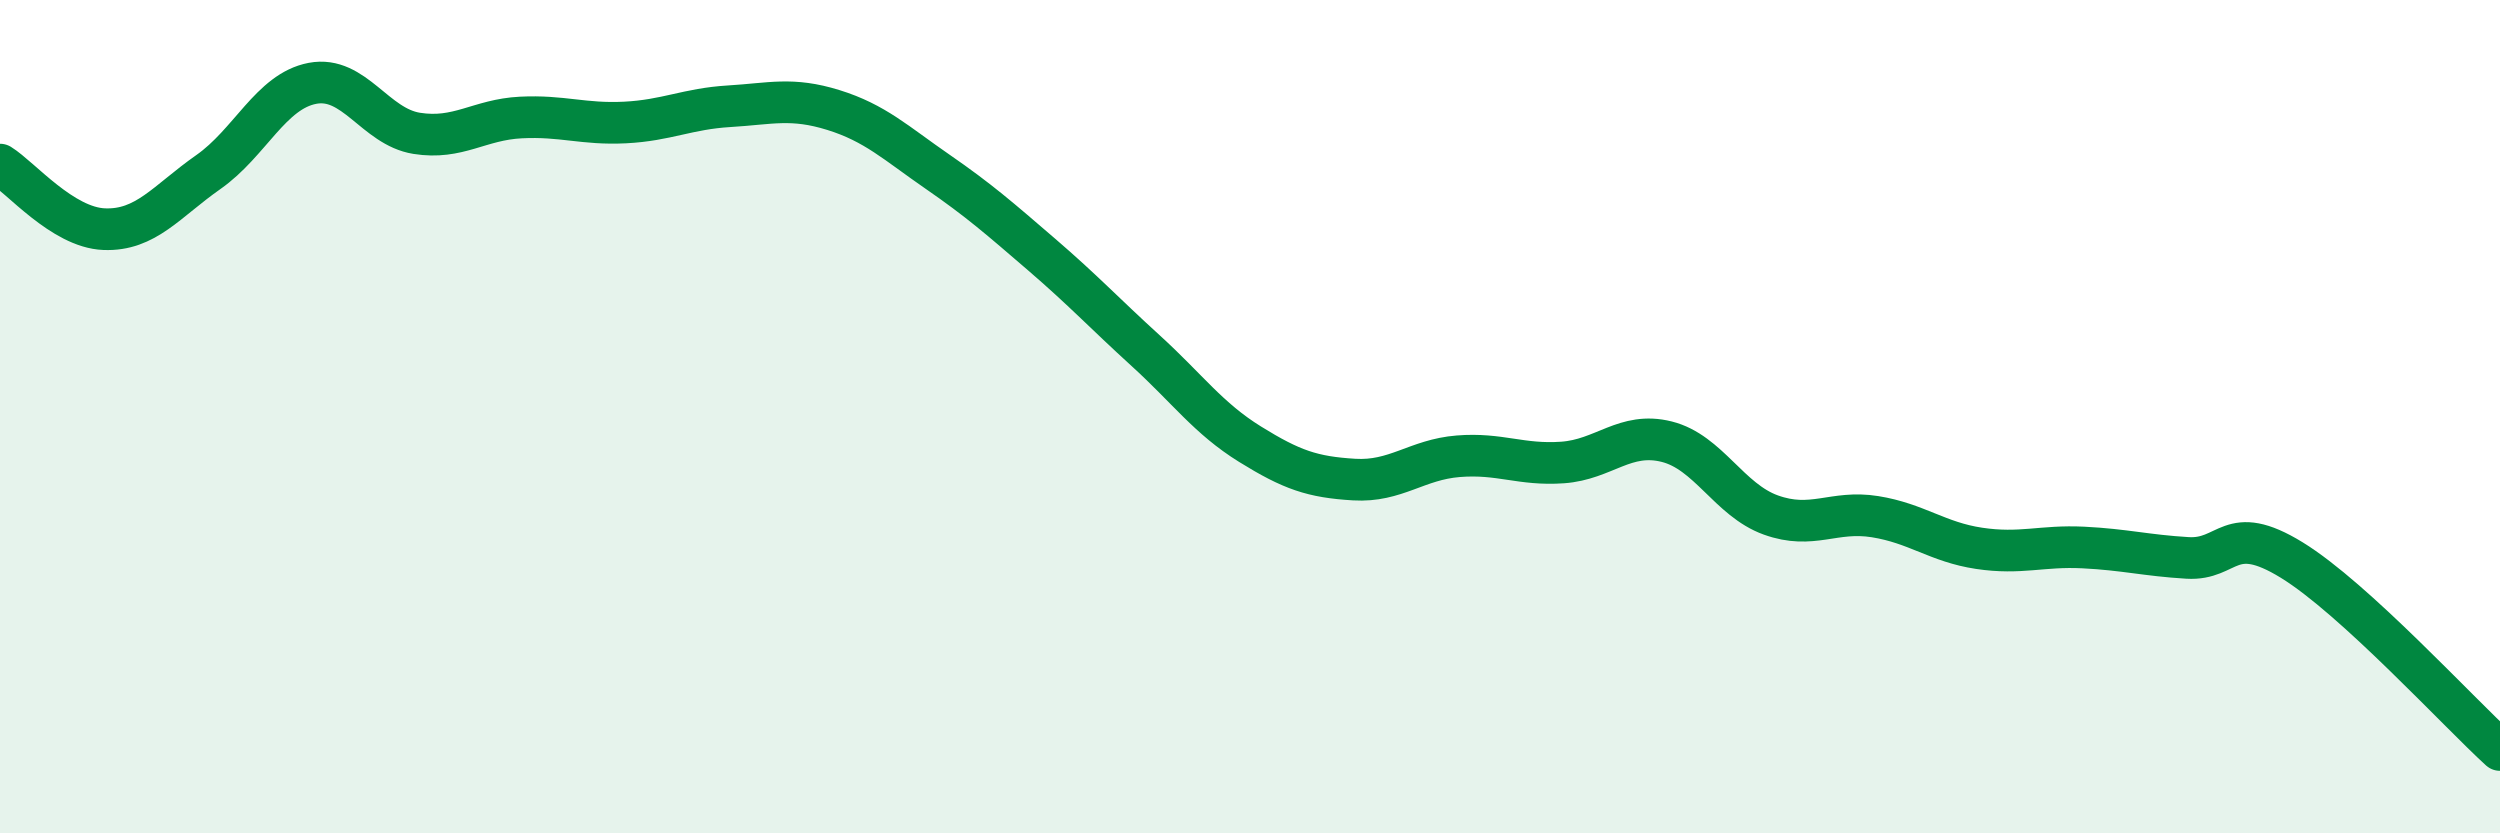
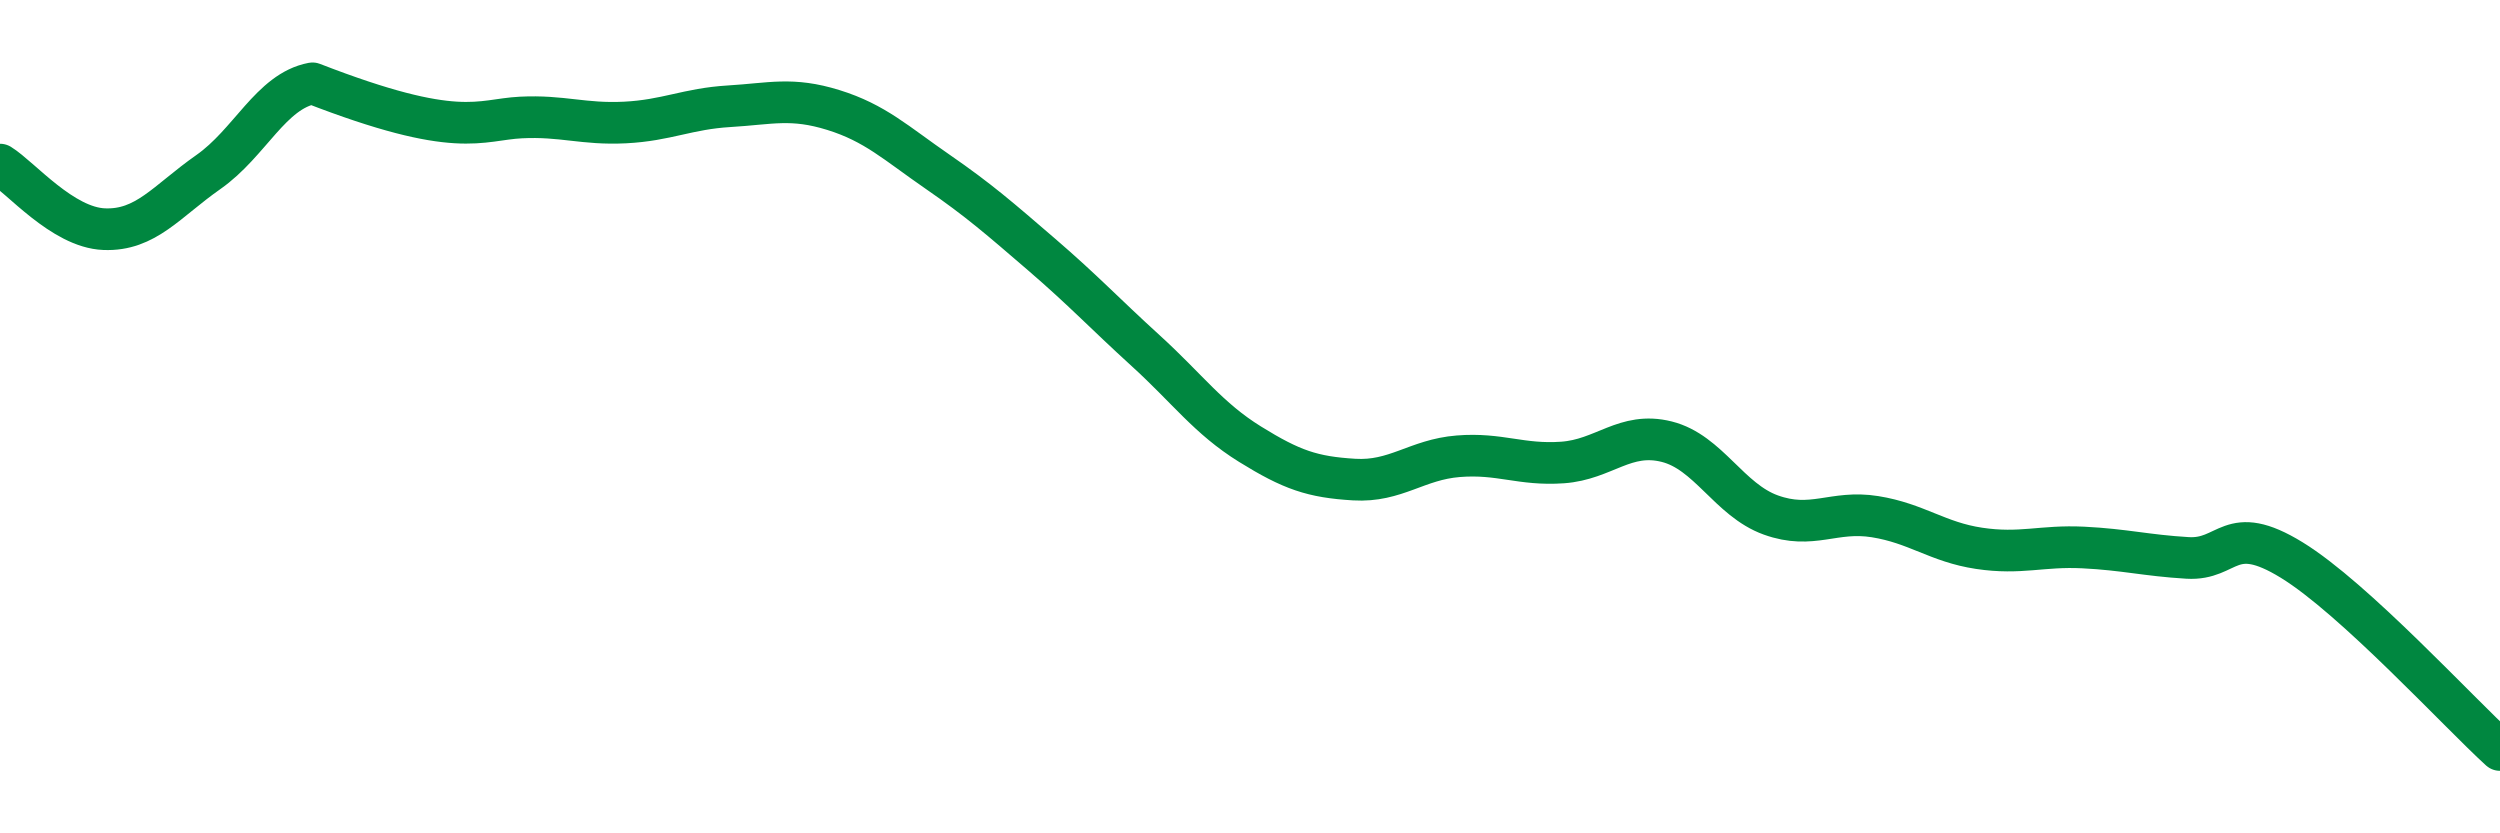
<svg xmlns="http://www.w3.org/2000/svg" width="60" height="20" viewBox="0 0 60 20">
-   <path d="M 0,3.95 C 0.5,4.26 1.5,5.46 2.5,5.5 C 3.5,5.54 4,4.83 5,4.13 C 6,3.43 6.5,2.19 7.5,2 C 8.5,1.81 9,3.04 10,3.2 C 11,3.36 11.5,2.87 12.5,2.82 C 13.5,2.77 14,2.99 15,2.94 C 16,2.89 16.5,2.61 17.5,2.55 C 18.5,2.49 19,2.33 20,2.64 C 21,2.95 21.5,3.43 22.5,4.12 C 23.5,4.81 24,5.25 25,6.11 C 26,6.97 26.5,7.51 27.5,8.42 C 28.5,9.33 29,10.04 30,10.66 C 31,11.28 31.5,11.45 32.5,11.51 C 33.5,11.57 34,11.03 35,10.95 C 36,10.87 36.5,11.17 37.5,11.1 C 38.5,11.03 39,10.35 40,10.6 C 41,10.85 41.5,12 42.5,12.36 C 43.5,12.72 44,12.24 45,12.4 C 46,12.56 46.5,13.01 47.5,13.16 C 48.5,13.31 49,13.09 50,13.14 C 51,13.19 51.5,13.33 52.5,13.39 C 53.5,13.45 53.5,12.52 55,13.44 C 56.5,14.36 59,17.09 60,18L60 20L0 20Z" fill="#008740" opacity="0.1" stroke-linecap="round" stroke-linejoin="round" />
-   <path d="M 0,3.95 C 0.5,4.26 1.5,5.46 2.5,5.5 C 3.5,5.54 4,4.83 5,4.13 C 6,3.43 6.5,2.19 7.5,2 C 8.5,1.81 9,3.04 10,3.2 C 11,3.36 11.5,2.87 12.5,2.82 C 13.5,2.77 14,2.99 15,2.94 C 16,2.89 16.5,2.61 17.5,2.55 C 18.5,2.49 19,2.33 20,2.64 C 21,2.95 21.5,3.43 22.5,4.12 C 23.5,4.81 24,5.25 25,6.11 C 26,6.97 26.5,7.51 27.5,8.42 C 28.5,9.33 29,10.04 30,10.66 C 31,11.28 31.5,11.45 32.5,11.51 C 33.5,11.57 34,11.03 35,10.95 C 36,10.87 36.5,11.17 37.5,11.1 C 38.5,11.03 39,10.35 40,10.6 C 41,10.85 41.5,12 42.5,12.36 C 43.5,12.72 44,12.24 45,12.4 C 46,12.56 46.5,13.01 47.5,13.16 C 48.5,13.31 49,13.09 50,13.14 C 51,13.19 51.5,13.33 52.5,13.39 C 53.5,13.45 53.5,12.52 55,13.44 C 56.5,14.36 59,17.09 60,18" stroke="#008740" stroke-width="1" fill="none" stroke-linecap="round" stroke-linejoin="round" />
+   <path d="M 0,3.95 C 0.5,4.26 1.5,5.46 2.5,5.5 C 3.5,5.54 4,4.83 5,4.13 C 6,3.43 6.5,2.19 7.5,2 C 11,3.36 11.5,2.87 12.5,2.82 C 13.5,2.77 14,2.99 15,2.94 C 16,2.89 16.5,2.61 17.5,2.55 C 18.5,2.49 19,2.33 20,2.64 C 21,2.95 21.5,3.43 22.5,4.12 C 23.5,4.81 24,5.25 25,6.11 C 26,6.97 26.5,7.51 27.5,8.42 C 28.5,9.33 29,10.04 30,10.66 C 31,11.28 31.5,11.45 32.5,11.51 C 33.5,11.57 34,11.03 35,10.95 C 36,10.87 36.5,11.17 37.5,11.1 C 38.5,11.03 39,10.35 40,10.6 C 41,10.85 41.5,12 42.5,12.36 C 43.5,12.72 44,12.24 45,12.4 C 46,12.56 46.5,13.01 47.5,13.16 C 48.5,13.31 49,13.09 50,13.14 C 51,13.19 51.5,13.33 52.5,13.39 C 53.5,13.45 53.5,12.52 55,13.44 C 56.5,14.36 59,17.09 60,18" stroke="#008740" stroke-width="1" fill="none" stroke-linecap="round" stroke-linejoin="round" />
</svg>